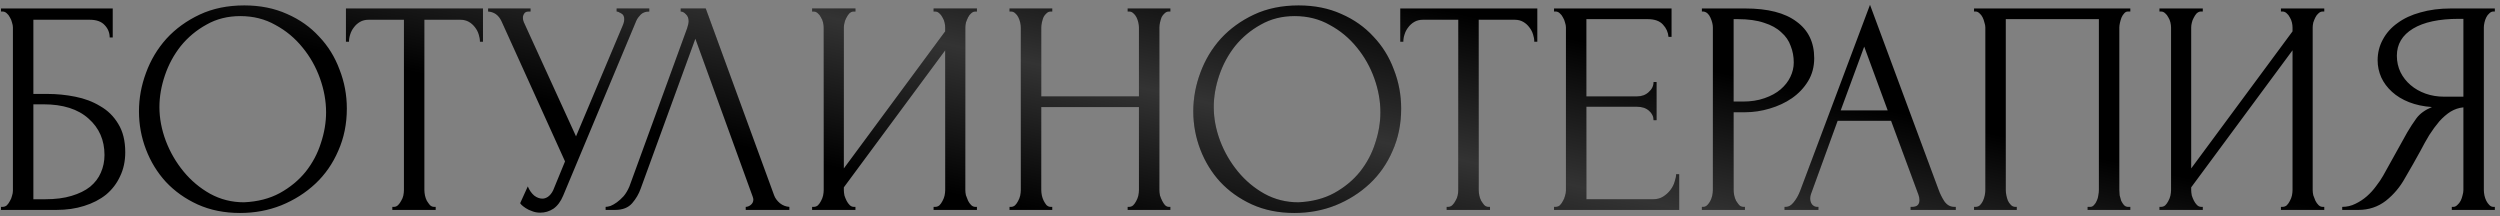
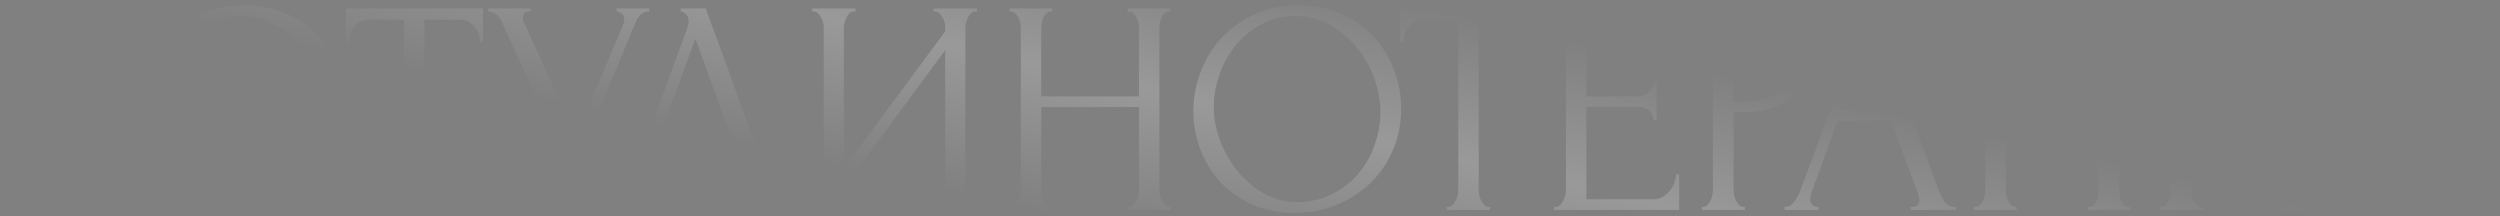
<svg xmlns="http://www.w3.org/2000/svg" width="393" height="34" viewBox="0 0 393 34" fill="none">
  <rect x="0" y="0" width="393" height="34" fill="#808080" stroke="none" />
-   <path d="M0.159 32.52H0.399C0.655 32.52 0.879 32.44 1.071 32.28C1.263 32.088 1.423 31.864 1.551 31.608C1.711 31.353 1.823 31.081 1.887 30.793C1.983 30.505 2.031 30.233 2.031 29.977V4.306C2.031 4.082 1.983 3.826 1.887 3.538C1.823 3.25 1.711 2.978 1.551 2.722C1.423 2.466 1.263 2.258 1.071 2.099C0.879 1.907 0.655 1.811 0.399 1.811H0.159V1.331H17.721V5.889H17.241C17.241 5.153 16.985 4.514 16.474 3.97C15.962 3.394 15.178 3.106 14.123 3.106H5.246V14.766H7.453C8.924 14.766 10.38 14.91 11.819 15.198C13.291 15.486 14.602 15.982 15.754 16.686C16.938 17.357 17.881 18.285 18.585 19.469C19.321 20.652 19.689 22.14 19.689 23.931C19.689 25.339 19.417 26.602 18.873 27.722C18.361 28.841 17.625 29.801 16.666 30.601C15.706 31.369 14.554 31.96 13.211 32.376C11.899 32.792 10.46 33 8.892 33H0.159V32.52ZM7.117 31.321C8.716 31.321 10.092 31.145 11.243 30.793C12.427 30.441 13.403 29.961 14.171 29.353C14.938 28.713 15.498 27.978 15.85 27.146C16.234 26.282 16.426 25.355 16.426 24.363C16.426 22.028 15.594 20.124 13.931 18.653C12.267 17.149 9.9 16.398 6.829 16.398H5.246V31.321H7.117ZM38.4 0.851C40.895 0.851 43.135 1.299 45.118 2.194C47.101 3.058 48.781 4.242 50.156 5.745C51.564 7.217 52.636 8.944 53.371 10.928C54.139 12.879 54.523 14.926 54.523 17.069C54.523 19.469 54.075 21.676 53.179 23.691C52.316 25.706 51.116 27.434 49.581 28.873C48.045 30.313 46.254 31.448 44.206 32.28C42.191 33.08 40.032 33.48 37.729 33.48C35.265 33.48 33.042 33.032 31.059 32.136C29.108 31.241 27.444 30.057 26.069 28.585C24.725 27.114 23.685 25.419 22.95 23.499C22.214 21.58 21.846 19.581 21.846 17.501C21.846 15.454 22.214 13.439 22.95 11.455C23.685 9.44 24.757 7.649 26.165 6.081C27.604 4.514 29.347 3.25 31.395 2.29C33.442 1.331 35.777 0.851 38.4 0.851ZM38.352 31.8C40.496 31.704 42.367 31.225 43.967 30.361C45.598 29.465 46.957 28.346 48.045 27.002C49.133 25.627 49.932 24.123 50.444 22.492C50.988 20.86 51.26 19.245 51.26 17.645C51.26 15.886 50.94 14.11 50.3 12.319C49.66 10.528 48.749 8.912 47.565 7.473C46.382 6.001 44.958 4.818 43.295 3.922C41.663 2.994 39.824 2.53 37.777 2.53C35.793 2.53 34.018 2.978 32.45 3.874C30.883 4.738 29.539 5.857 28.42 7.233C27.332 8.608 26.5 10.144 25.925 11.839C25.349 13.535 25.061 15.198 25.061 16.829C25.061 18.589 25.397 20.364 26.069 22.156C26.74 23.915 27.668 25.515 28.852 26.954C30.035 28.394 31.427 29.561 33.026 30.457C34.658 31.353 36.433 31.8 38.352 31.8ZM68.249 32.52H68.489V33H61.675V32.52H61.915C62.171 32.52 62.395 32.424 62.587 32.232C62.779 32.04 62.939 31.816 63.067 31.561C63.227 31.305 63.339 31.033 63.403 30.745C63.467 30.425 63.498 30.137 63.498 29.881V3.106H57.932C57.42 3.106 56.973 3.218 56.589 3.442C56.205 3.666 55.885 3.954 55.629 4.306C55.373 4.626 55.181 4.994 55.053 5.409C54.925 5.793 54.861 6.177 54.861 6.561H54.382V1.331H75.926V6.561H75.446C75.446 6.177 75.382 5.793 75.254 5.409C75.126 4.994 74.934 4.626 74.679 4.306C74.423 3.954 74.103 3.666 73.719 3.442C73.335 3.218 72.887 3.106 72.375 3.106H66.713V29.881C66.713 30.137 66.745 30.425 66.809 30.745C66.873 31.033 66.969 31.305 67.097 31.561C67.257 31.816 67.417 32.04 67.577 32.232C67.769 32.424 67.993 32.52 68.249 32.52ZM76.731 1.331H83.401V1.811H83.113C82.761 1.811 82.521 1.923 82.393 2.147C82.265 2.338 82.201 2.546 82.201 2.77C82.201 2.93 82.217 3.074 82.249 3.202C82.281 3.33 82.313 3.426 82.345 3.49L90.55 21.436L97.892 4.018C97.924 3.954 97.972 3.826 98.036 3.634C98.1 3.41 98.132 3.202 98.132 3.01C98.132 2.562 97.972 2.258 97.652 2.099C97.332 1.907 97.092 1.811 96.932 1.811V1.331H102.066V1.811C101.491 1.811 101.043 1.971 100.723 2.29C100.435 2.578 100.211 2.882 100.051 3.202L88.535 30.745C88.151 31.672 87.639 32.36 87 32.808C86.36 33.224 85.672 33.432 84.936 33.432C84.456 33.432 84.025 33.352 83.641 33.192C83.257 33.064 82.921 32.904 82.633 32.712C82.345 32.52 82.121 32.344 81.961 32.184C81.833 32.024 81.769 31.944 81.769 31.944L82.969 29.305C83.225 29.913 83.561 30.393 83.977 30.745C84.392 31.065 84.824 31.225 85.272 31.225C85.56 31.225 85.848 31.129 86.136 30.937C86.456 30.713 86.728 30.377 86.952 29.929L88.823 25.371L78.842 3.346C78.394 2.386 77.691 1.875 76.731 1.811V1.331ZM100.721 29.641C100.433 30.473 99.985 31.241 99.377 31.944C98.769 32.648 97.874 33 96.69 33H95.203V32.52C95.394 32.52 95.65 32.472 95.97 32.376C96.29 32.248 96.626 32.056 96.978 31.8C97.33 31.544 97.682 31.225 98.034 30.841C98.385 30.425 98.689 29.913 98.945 29.305L108.014 4.45C108.174 3.97 108.254 3.602 108.254 3.346C108.254 2.866 108.11 2.498 107.822 2.242C107.566 1.955 107.294 1.811 107.006 1.811V1.331H110.941L121.689 30.697C121.849 31.145 122.153 31.561 122.601 31.944C123.049 32.296 123.545 32.488 124.089 32.52V33H117.227V32.52C117.483 32.52 117.739 32.424 117.995 32.232C118.283 32.008 118.427 31.72 118.427 31.369C118.427 31.273 118.395 31.129 118.331 30.937L109.31 6.081L100.721 29.641ZM146.76 32.52H147C147.256 32.52 147.48 32.44 147.672 32.28C147.864 32.088 148.024 31.864 148.152 31.608C148.312 31.321 148.424 31.033 148.488 30.745C148.552 30.425 148.584 30.137 148.584 29.881V7.905L132.653 29.449V29.881C132.653 30.137 132.685 30.425 132.749 30.745C132.845 31.033 132.957 31.305 133.085 31.561C133.213 31.816 133.373 32.04 133.565 32.232C133.757 32.424 133.981 32.52 134.236 32.52H134.476V33H127.663V32.52H127.903C128.159 32.52 128.382 32.44 128.574 32.28C128.766 32.088 128.926 31.864 129.054 31.608C129.214 31.321 129.326 31.033 129.39 30.745C129.454 30.425 129.486 30.137 129.486 29.881V4.306C129.486 4.082 129.454 3.826 129.39 3.538C129.326 3.25 129.214 2.978 129.054 2.722C128.926 2.466 128.766 2.258 128.574 2.099C128.382 1.907 128.159 1.811 127.903 1.811H127.663V1.331H134.476V1.811H134.093C133.869 1.843 133.661 1.955 133.469 2.147C133.309 2.338 133.165 2.562 133.037 2.818C132.909 3.042 132.813 3.298 132.749 3.586C132.685 3.842 132.653 4.082 132.653 4.306V26.474L148.584 4.93V4.306C148.584 4.082 148.552 3.826 148.488 3.538C148.424 3.25 148.312 2.978 148.152 2.722C148.024 2.466 147.864 2.258 147.672 2.099C147.48 1.907 147.256 1.811 147 1.811H146.76V1.331H153.574V1.811H153.334C153.078 1.811 152.854 1.907 152.662 2.099C152.47 2.258 152.31 2.466 152.182 2.722C152.054 2.978 151.942 3.25 151.846 3.538C151.782 3.826 151.751 4.082 151.751 4.306V29.881C151.751 30.137 151.782 30.409 151.846 30.697C151.942 30.985 152.054 31.273 152.182 31.561C152.31 31.816 152.47 32.04 152.662 32.232C152.854 32.424 153.078 32.52 153.334 32.52H153.574V33H146.76V32.52ZM177.267 32.52H177.506C177.73 32.52 177.938 32.44 178.13 32.28C178.322 32.088 178.482 31.864 178.61 31.608C178.77 31.321 178.882 31.033 178.946 30.745C179.01 30.425 179.042 30.137 179.042 29.881V16.829H163.687V29.881C163.687 30.137 163.719 30.425 163.783 30.745C163.847 31.033 163.943 31.305 164.071 31.561C164.199 31.816 164.343 32.04 164.503 32.232C164.695 32.424 164.919 32.52 165.175 32.52H165.415V33H158.697V32.52H158.937C159.161 32.52 159.369 32.44 159.561 32.28C159.753 32.088 159.912 31.864 160.04 31.608C160.2 31.321 160.312 31.033 160.376 30.745C160.44 30.425 160.472 30.137 160.472 29.881V4.306C160.472 4.082 160.44 3.826 160.376 3.538C160.312 3.25 160.216 2.978 160.088 2.722C159.96 2.466 159.801 2.258 159.609 2.099C159.417 1.907 159.193 1.811 158.937 1.811H158.697V1.331H165.415V1.811H165.175C164.919 1.811 164.695 1.907 164.503 2.099C164.311 2.258 164.151 2.466 164.023 2.722C163.927 2.978 163.847 3.25 163.783 3.538C163.719 3.826 163.687 4.082 163.687 4.306V15.15H179.042V4.306C179.042 4.082 179.01 3.826 178.946 3.538C178.882 3.25 178.786 2.978 178.658 2.722C178.53 2.466 178.37 2.258 178.178 2.099C177.986 1.907 177.762 1.811 177.506 1.811H177.267V1.331H183.984V1.811H183.744C183.488 1.811 183.265 1.907 183.073 2.099C182.881 2.258 182.721 2.466 182.593 2.722C182.497 2.978 182.417 3.25 182.353 3.538C182.289 3.826 182.257 4.082 182.257 4.306V29.881C182.257 30.137 182.289 30.425 182.353 30.745C182.449 31.033 182.561 31.305 182.689 31.561C182.817 31.816 182.961 32.04 183.121 32.232C183.313 32.424 183.52 32.52 183.744 32.52H183.984V33H177.267V32.52ZM204.141 0.851C206.636 0.851 208.875 1.299 210.858 2.194C212.842 3.058 214.521 4.242 215.897 5.745C217.304 7.217 218.376 8.944 219.112 10.928C219.879 12.879 220.263 14.926 220.263 17.069C220.263 19.469 219.815 21.676 218.92 23.691C218.056 25.706 216.856 27.434 215.321 28.873C213.785 30.313 211.994 31.448 209.947 32.28C207.931 33.08 205.772 33.48 203.469 33.48C201.006 33.48 198.783 33.032 196.799 32.136C194.848 31.241 193.185 30.057 191.809 28.585C190.465 27.114 189.426 25.419 188.69 23.499C187.954 21.58 187.586 19.581 187.586 17.501C187.586 15.454 187.954 13.439 188.69 11.455C189.426 9.44 190.497 7.649 191.905 6.081C193.344 4.514 195.088 3.25 197.135 2.29C199.182 1.331 201.518 0.851 204.141 0.851ZM204.093 31.8C206.236 31.704 208.107 31.225 209.707 30.361C211.338 29.465 212.698 28.346 213.785 27.002C214.873 25.627 215.673 24.123 216.185 22.492C216.728 20.86 217 19.245 217 17.645C217 15.886 216.681 14.11 216.041 12.319C215.401 10.528 214.489 8.912 213.306 7.473C212.122 6.001 210.699 4.818 209.035 3.922C207.404 2.994 205.564 2.53 203.517 2.53C201.534 2.53 199.758 2.978 198.191 3.874C196.623 4.738 195.28 5.857 194.16 7.233C193.073 8.608 192.241 10.144 191.665 11.839C191.089 13.535 190.801 15.198 190.801 16.829C190.801 18.589 191.137 20.364 191.809 22.156C192.481 23.915 193.408 25.515 194.592 26.954C195.776 28.394 197.167 29.561 198.767 30.457C200.398 31.353 202.173 31.8 204.093 31.8ZM233.989 32.52H234.229V33H227.415V32.52H227.655C227.911 32.52 228.135 32.424 228.327 32.232C228.519 32.04 228.679 31.816 228.807 31.561C228.967 31.305 229.079 31.033 229.143 30.745C229.207 30.425 229.239 30.137 229.239 29.881V3.106H223.673C223.161 3.106 222.713 3.218 222.329 3.442C221.945 3.666 221.625 3.954 221.37 4.306C221.114 4.626 220.922 4.994 220.794 5.409C220.666 5.793 220.602 6.177 220.602 6.561H220.122V1.331H241.667V6.561H241.187C241.187 6.177 241.123 5.793 240.995 5.409C240.867 4.994 240.675 4.626 240.419 4.306C240.163 3.954 239.843 3.666 239.459 3.442C239.076 3.218 238.628 3.106 238.116 3.106H232.454V29.881C232.454 30.137 232.486 30.425 232.55 30.745C232.614 31.033 232.71 31.305 232.838 31.561C232.998 31.816 233.158 32.04 233.317 32.232C233.509 32.424 233.733 32.52 233.989 32.52ZM244.295 32.52H244.535C244.791 32.52 245.015 32.44 245.207 32.28C245.398 32.088 245.558 31.864 245.686 31.608C245.846 31.353 245.958 31.081 246.022 30.793C246.118 30.505 246.166 30.233 246.166 29.977V4.306C246.166 4.082 246.118 3.826 246.022 3.538C245.958 3.25 245.846 2.978 245.686 2.722C245.558 2.466 245.398 2.258 245.207 2.099C245.015 1.907 244.791 1.811 244.535 1.811H244.295V1.331H262.769V5.793H262.289C262.225 5.058 261.937 4.418 261.425 3.874C260.913 3.298 260.113 3.01 259.026 3.01H249.381V15.15H257.346C258.082 15.15 258.69 14.926 259.17 14.478C259.682 14.03 259.938 13.503 259.938 12.895H260.417V18.893H259.938C259.938 18.317 259.698 17.821 259.218 17.405C258.738 16.989 258.114 16.782 257.346 16.782H249.381V31.321H259.89C260.497 31.321 261.025 31.177 261.473 30.889C261.921 30.601 262.289 30.265 262.577 29.881C262.897 29.465 263.12 29.033 263.248 28.585C263.408 28.106 263.488 27.706 263.488 27.386H263.968V33H244.295V32.52ZM267.536 1.331H274.349C277.9 1.331 280.587 2.019 282.411 3.394C284.266 4.738 285.194 6.657 285.194 9.152C285.194 10.496 284.874 11.695 284.234 12.751C283.594 13.806 282.747 14.702 281.691 15.438C280.667 16.142 279.5 16.686 278.188 17.069C276.909 17.453 275.629 17.645 274.349 17.645H272.526V29.881C272.526 30.137 272.558 30.425 272.622 30.745C272.686 31.033 272.782 31.305 272.91 31.561C273.07 31.816 273.23 32.04 273.39 32.232C273.582 32.424 273.806 32.52 274.062 32.52H274.302V33H267.536V32.52H267.776C268 32.52 268.208 32.424 268.4 32.232C268.591 32.04 268.751 31.816 268.879 31.561C269.007 31.305 269.103 31.033 269.167 30.745C269.231 30.425 269.263 30.137 269.263 29.881V4.306C269.263 3.858 269.135 3.346 268.879 2.77C268.623 2.194 268.256 1.875 267.776 1.811H267.536V1.331ZM272.526 3.01V15.966H273.966C275.245 15.966 276.381 15.79 277.372 15.438C278.396 15.086 279.244 14.622 279.916 14.046C280.587 13.471 281.099 12.815 281.451 12.079C281.803 11.343 281.979 10.592 281.979 9.824C281.979 8.896 281.819 8.033 281.499 7.233C281.211 6.401 280.715 5.681 280.012 5.074C279.34 4.434 278.444 3.938 277.324 3.586C276.205 3.202 274.829 3.01 273.198 3.01H272.526ZM300.346 32.52H300.586C301.354 32.52 301.738 32.168 301.738 31.465C301.738 31.209 301.69 30.937 301.594 30.649L297.275 18.989H288.878L284.703 30.457C284.607 30.713 284.56 30.953 284.56 31.177C284.56 31.593 284.671 31.928 284.895 32.184C285.119 32.408 285.359 32.52 285.615 32.52H285.855V33H280.529V32.52H280.769C281.185 32.52 281.585 32.28 281.968 31.8C282.384 31.289 282.72 30.697 282.976 30.025L293.964 0.755L304.713 29.737C304.937 30.377 305.24 31.001 305.624 31.608C306.04 32.216 306.568 32.52 307.208 32.52H307.448V33H300.346V32.52ZM289.358 17.357H296.747L293.053 7.329L289.358 17.357ZM310.319 32.52H310.559C310.815 32.52 311.039 32.44 311.231 32.28C311.423 32.088 311.583 31.864 311.711 31.608C311.839 31.321 311.935 31.033 311.999 30.745C312.063 30.425 312.095 30.137 312.095 29.881V4.306C312.095 4.082 312.047 3.826 311.951 3.538C311.887 3.25 311.791 2.978 311.663 2.722C311.535 2.466 311.375 2.258 311.183 2.099C310.991 1.907 310.783 1.811 310.559 1.811H310.319V1.331H334.887V1.811H334.503C334.279 1.811 334.087 1.907 333.927 2.099C333.767 2.258 333.623 2.482 333.495 2.77C333.399 3.026 333.319 3.298 333.255 3.586C333.191 3.874 333.159 4.114 333.159 4.306V29.881C333.159 30.137 333.175 30.409 333.207 30.697C333.271 30.985 333.351 31.273 333.447 31.561C333.575 31.816 333.719 32.04 333.879 32.232C334.071 32.424 334.279 32.52 334.503 32.52H334.887V33H328.169V32.52H328.601C328.825 32.52 329.017 32.424 329.177 32.232C329.369 32.04 329.513 31.816 329.609 31.561C329.737 31.305 329.817 31.033 329.849 30.745C329.913 30.425 329.945 30.137 329.945 29.881V3.01H315.31V29.881C315.31 30.137 315.342 30.425 315.406 30.745C315.469 31.033 315.549 31.305 315.645 31.561C315.773 31.816 315.933 32.04 316.125 32.232C316.317 32.424 316.541 32.52 316.797 32.52H317.037V33H310.319V32.52ZM358.563 32.52H358.803C359.059 32.52 359.283 32.44 359.475 32.28C359.667 32.088 359.827 31.864 359.955 31.608C360.115 31.321 360.226 31.033 360.29 30.745C360.354 30.425 360.386 30.137 360.386 29.881V7.905L344.456 29.449V29.881C344.456 30.137 344.488 30.425 344.552 30.745C344.648 31.033 344.76 31.305 344.888 31.561C345.016 31.816 345.176 32.04 345.368 32.232C345.559 32.424 345.783 32.52 346.039 32.52H346.279V33H339.466V32.52H339.705C339.961 32.52 340.185 32.44 340.377 32.28C340.569 32.088 340.729 31.864 340.857 31.608C341.017 31.321 341.129 31.033 341.193 30.745C341.257 30.425 341.289 30.137 341.289 29.881V4.306C341.289 4.082 341.257 3.826 341.193 3.538C341.129 3.25 341.017 2.978 340.857 2.722C340.729 2.466 340.569 2.258 340.377 2.099C340.185 1.907 339.961 1.811 339.705 1.811H339.466V1.331H346.279V1.811H345.895C345.671 1.843 345.464 1.955 345.272 2.147C345.112 2.338 344.968 2.562 344.84 2.818C344.712 3.042 344.616 3.298 344.552 3.586C344.488 3.842 344.456 4.082 344.456 4.306V26.474L360.386 4.93V4.306C360.386 4.082 360.354 3.826 360.29 3.538C360.226 3.25 360.115 2.978 359.955 2.722C359.827 2.466 359.667 2.258 359.475 2.099C359.283 1.907 359.059 1.811 358.803 1.811H358.563V1.331H365.377V1.811H365.137C364.881 1.811 364.657 1.907 364.465 2.099C364.273 2.258 364.113 2.466 363.985 2.722C363.857 2.978 363.745 3.25 363.649 3.538C363.585 3.826 363.553 4.082 363.553 4.306V29.881C363.553 30.137 363.585 30.409 363.649 30.697C363.745 30.985 363.857 31.273 363.985 31.561C364.113 31.816 364.273 32.04 364.465 32.232C364.657 32.424 364.881 32.52 365.137 32.52H365.377V33H358.563V32.52ZM385.423 32.52H385.663C385.887 32.52 386.094 32.424 386.286 32.232C386.51 32.04 386.686 31.816 386.814 31.561C386.942 31.305 387.038 31.033 387.102 30.745C387.198 30.425 387.246 30.137 387.246 29.881V16.878C386.542 16.942 385.871 17.165 385.231 17.549C384.623 17.933 384.031 18.445 383.455 19.085C382.912 19.724 382.384 20.444 381.872 21.244C381.392 22.044 380.928 22.875 380.48 23.739C380.128 24.379 379.745 25.067 379.329 25.802C378.913 26.506 378.497 27.226 378.081 27.962C377.313 29.369 376.306 30.569 375.058 31.561C373.811 32.52 372.371 33 370.74 33H368.197V32.52C368.932 32.52 369.62 32.36 370.26 32.04C370.932 31.72 371.539 31.321 372.083 30.841C372.627 30.361 373.107 29.833 373.523 29.257C373.971 28.681 374.338 28.138 374.626 27.626L378.417 20.812C378.865 20.044 379.345 19.309 379.857 18.605C380.4 17.869 381.216 17.277 382.304 16.829C380.96 16.733 379.761 16.478 378.705 16.062C377.649 15.646 376.754 15.102 376.018 14.43C375.282 13.759 374.722 13.007 374.338 12.175C373.955 11.311 373.763 10.416 373.763 9.488C373.763 8.304 374.035 7.217 374.578 6.225C375.122 5.201 375.89 4.338 376.882 3.634C377.873 2.898 379.073 2.338 380.48 1.955C381.92 1.539 383.519 1.331 385.279 1.331H392.188V1.811H391.948C391.725 1.811 391.517 1.907 391.325 2.099C391.133 2.258 390.973 2.466 390.845 2.722C390.717 2.978 390.621 3.25 390.557 3.538C390.493 3.826 390.461 4.082 390.461 4.306V29.881C390.461 30.137 390.493 30.425 390.557 30.745C390.621 31.033 390.717 31.305 390.845 31.561C390.973 31.816 391.133 32.04 391.325 32.232C391.517 32.424 391.725 32.52 391.948 32.52H392.188V33H385.423V32.52ZM376.786 8.768C376.786 9.696 376.978 10.56 377.361 11.359C377.745 12.127 378.273 12.799 378.945 13.375C379.617 13.95 380.4 14.398 381.296 14.718C382.192 15.038 383.167 15.198 384.223 15.198H387.246V2.962H386.526C383.423 2.962 381.024 3.474 379.329 4.498C377.633 5.521 376.786 6.945 376.786 8.768Z" fill="black" />
  <path d="M0.159 32.52H0.399C0.655 32.52 0.879 32.44 1.071 32.28C1.263 32.088 1.423 31.864 1.551 31.608C1.711 31.353 1.823 31.081 1.887 30.793C1.983 30.505 2.031 30.233 2.031 29.977V4.306C2.031 4.082 1.983 3.826 1.887 3.538C1.823 3.25 1.711 2.978 1.551 2.722C1.423 2.466 1.263 2.258 1.071 2.099C0.879 1.907 0.655 1.811 0.399 1.811H0.159V1.331H17.721V5.889H17.241C17.241 5.153 16.985 4.514 16.474 3.97C15.962 3.394 15.178 3.106 14.123 3.106H5.246V14.766H7.453C8.924 14.766 10.38 14.91 11.819 15.198C13.291 15.486 14.602 15.982 15.754 16.686C16.938 17.357 17.881 18.285 18.585 19.469C19.321 20.652 19.689 22.14 19.689 23.931C19.689 25.339 19.417 26.602 18.873 27.722C18.361 28.841 17.625 29.801 16.666 30.601C15.706 31.369 14.554 31.96 13.211 32.376C11.899 32.792 10.46 33 8.892 33H0.159V32.52ZM7.117 31.321C8.716 31.321 10.092 31.145 11.243 30.793C12.427 30.441 13.403 29.961 14.171 29.353C14.938 28.713 15.498 27.978 15.85 27.146C16.234 26.282 16.426 25.355 16.426 24.363C16.426 22.028 15.594 20.124 13.931 18.653C12.267 17.149 9.9 16.398 6.829 16.398H5.246V31.321H7.117ZM38.4 0.851C40.895 0.851 43.135 1.299 45.118 2.194C47.101 3.058 48.781 4.242 50.156 5.745C51.564 7.217 52.636 8.944 53.371 10.928C54.139 12.879 54.523 14.926 54.523 17.069C54.523 19.469 54.075 21.676 53.179 23.691C52.316 25.706 51.116 27.434 49.581 28.873C48.045 30.313 46.254 31.448 44.206 32.28C42.191 33.08 40.032 33.48 37.729 33.48C35.265 33.48 33.042 33.032 31.059 32.136C29.108 31.241 27.444 30.057 26.069 28.585C24.725 27.114 23.685 25.419 22.95 23.499C22.214 21.58 21.846 19.581 21.846 17.501C21.846 15.454 22.214 13.439 22.95 11.455C23.685 9.44 24.757 7.649 26.165 6.081C27.604 4.514 29.347 3.25 31.395 2.29C33.442 1.331 35.777 0.851 38.4 0.851ZM38.352 31.8C40.496 31.704 42.367 31.225 43.967 30.361C45.598 29.465 46.957 28.346 48.045 27.002C49.133 25.627 49.932 24.123 50.444 22.492C50.988 20.86 51.26 19.245 51.26 17.645C51.26 15.886 50.94 14.11 50.3 12.319C49.66 10.528 48.749 8.912 47.565 7.473C46.382 6.001 44.958 4.818 43.295 3.922C41.663 2.994 39.824 2.53 37.777 2.53C35.793 2.53 34.018 2.978 32.45 3.874C30.883 4.738 29.539 5.857 28.42 7.233C27.332 8.608 26.5 10.144 25.925 11.839C25.349 13.535 25.061 15.198 25.061 16.829C25.061 18.589 25.397 20.364 26.069 22.156C26.74 23.915 27.668 25.515 28.852 26.954C30.035 28.394 31.427 29.561 33.026 30.457C34.658 31.353 36.433 31.8 38.352 31.8ZM68.249 32.52H68.489V33H61.675V32.52H61.915C62.171 32.52 62.395 32.424 62.587 32.232C62.779 32.04 62.939 31.816 63.067 31.561C63.227 31.305 63.339 31.033 63.403 30.745C63.467 30.425 63.498 30.137 63.498 29.881V3.106H57.932C57.42 3.106 56.973 3.218 56.589 3.442C56.205 3.666 55.885 3.954 55.629 4.306C55.373 4.626 55.181 4.994 55.053 5.409C54.925 5.793 54.861 6.177 54.861 6.561H54.382V1.331H75.926V6.561H75.446C75.446 6.177 75.382 5.793 75.254 5.409C75.126 4.994 74.934 4.626 74.679 4.306C74.423 3.954 74.103 3.666 73.719 3.442C73.335 3.218 72.887 3.106 72.375 3.106H66.713V29.881C66.713 30.137 66.745 30.425 66.809 30.745C66.873 31.033 66.969 31.305 67.097 31.561C67.257 31.816 67.417 32.04 67.577 32.232C67.769 32.424 67.993 32.52 68.249 32.52ZM76.731 1.331H83.401V1.811H83.113C82.761 1.811 82.521 1.923 82.393 2.147C82.265 2.338 82.201 2.546 82.201 2.77C82.201 2.93 82.217 3.074 82.249 3.202C82.281 3.33 82.313 3.426 82.345 3.49L90.55 21.436L97.892 4.018C97.924 3.954 97.972 3.826 98.036 3.634C98.1 3.41 98.132 3.202 98.132 3.01C98.132 2.562 97.972 2.258 97.652 2.099C97.332 1.907 97.092 1.811 96.932 1.811V1.331H102.066V1.811C101.491 1.811 101.043 1.971 100.723 2.29C100.435 2.578 100.211 2.882 100.051 3.202L88.535 30.745C88.151 31.672 87.639 32.36 87 32.808C86.36 33.224 85.672 33.432 84.936 33.432C84.456 33.432 84.025 33.352 83.641 33.192C83.257 33.064 82.921 32.904 82.633 32.712C82.345 32.52 82.121 32.344 81.961 32.184C81.833 32.024 81.769 31.944 81.769 31.944L82.969 29.305C83.225 29.913 83.561 30.393 83.977 30.745C84.392 31.065 84.824 31.225 85.272 31.225C85.56 31.225 85.848 31.129 86.136 30.937C86.456 30.713 86.728 30.377 86.952 29.929L88.823 25.371L78.842 3.346C78.394 2.386 77.691 1.875 76.731 1.811V1.331ZM100.721 29.641C100.433 30.473 99.985 31.241 99.377 31.944C98.769 32.648 97.874 33 96.69 33H95.203V32.52C95.394 32.52 95.65 32.472 95.97 32.376C96.29 32.248 96.626 32.056 96.978 31.8C97.33 31.544 97.682 31.225 98.034 30.841C98.385 30.425 98.689 29.913 98.945 29.305L108.014 4.45C108.174 3.97 108.254 3.602 108.254 3.346C108.254 2.866 108.11 2.498 107.822 2.242C107.566 1.955 107.294 1.811 107.006 1.811V1.331H110.941L121.689 30.697C121.849 31.145 122.153 31.561 122.601 31.944C123.049 32.296 123.545 32.488 124.089 32.52V33H117.227V32.52C117.483 32.52 117.739 32.424 117.995 32.232C118.283 32.008 118.427 31.72 118.427 31.369C118.427 31.273 118.395 31.129 118.331 30.937L109.31 6.081L100.721 29.641ZM146.76 32.52H147C147.256 32.52 147.48 32.44 147.672 32.28C147.864 32.088 148.024 31.864 148.152 31.608C148.312 31.321 148.424 31.033 148.488 30.745C148.552 30.425 148.584 30.137 148.584 29.881V7.905L132.653 29.449V29.881C132.653 30.137 132.685 30.425 132.749 30.745C132.845 31.033 132.957 31.305 133.085 31.561C133.213 31.816 133.373 32.04 133.565 32.232C133.757 32.424 133.981 32.52 134.236 32.52H134.476V33H127.663V32.52H127.903C128.159 32.52 128.382 32.44 128.574 32.28C128.766 32.088 128.926 31.864 129.054 31.608C129.214 31.321 129.326 31.033 129.39 30.745C129.454 30.425 129.486 30.137 129.486 29.881V4.306C129.486 4.082 129.454 3.826 129.39 3.538C129.326 3.25 129.214 2.978 129.054 2.722C128.926 2.466 128.766 2.258 128.574 2.099C128.382 1.907 128.159 1.811 127.903 1.811H127.663V1.331H134.476V1.811H134.093C133.869 1.843 133.661 1.955 133.469 2.147C133.309 2.338 133.165 2.562 133.037 2.818C132.909 3.042 132.813 3.298 132.749 3.586C132.685 3.842 132.653 4.082 132.653 4.306V26.474L148.584 4.93V4.306C148.584 4.082 148.552 3.826 148.488 3.538C148.424 3.25 148.312 2.978 148.152 2.722C148.024 2.466 147.864 2.258 147.672 2.099C147.48 1.907 147.256 1.811 147 1.811H146.76V1.331H153.574V1.811H153.334C153.078 1.811 152.854 1.907 152.662 2.099C152.47 2.258 152.31 2.466 152.182 2.722C152.054 2.978 151.942 3.25 151.846 3.538C151.782 3.826 151.751 4.082 151.751 4.306V29.881C151.751 30.137 151.782 30.409 151.846 30.697C151.942 30.985 152.054 31.273 152.182 31.561C152.31 31.816 152.47 32.04 152.662 32.232C152.854 32.424 153.078 32.52 153.334 32.52H153.574V33H146.76V32.52ZM177.267 32.52H177.506C177.73 32.52 177.938 32.44 178.13 32.28C178.322 32.088 178.482 31.864 178.61 31.608C178.77 31.321 178.882 31.033 178.946 30.745C179.01 30.425 179.042 30.137 179.042 29.881V16.829H163.687V29.881C163.687 30.137 163.719 30.425 163.783 30.745C163.847 31.033 163.943 31.305 164.071 31.561C164.199 31.816 164.343 32.04 164.503 32.232C164.695 32.424 164.919 32.52 165.175 32.52H165.415V33H158.697V32.52H158.937C159.161 32.52 159.369 32.44 159.561 32.28C159.753 32.088 159.912 31.864 160.04 31.608C160.2 31.321 160.312 31.033 160.376 30.745C160.44 30.425 160.472 30.137 160.472 29.881V4.306C160.472 4.082 160.44 3.826 160.376 3.538C160.312 3.25 160.216 2.978 160.088 2.722C159.96 2.466 159.801 2.258 159.609 2.099C159.417 1.907 159.193 1.811 158.937 1.811H158.697V1.331H165.415V1.811H165.175C164.919 1.811 164.695 1.907 164.503 2.099C164.311 2.258 164.151 2.466 164.023 2.722C163.927 2.978 163.847 3.25 163.783 3.538C163.719 3.826 163.687 4.082 163.687 4.306V15.15H179.042V4.306C179.042 4.082 179.01 3.826 178.946 3.538C178.882 3.25 178.786 2.978 178.658 2.722C178.53 2.466 178.37 2.258 178.178 2.099C177.986 1.907 177.762 1.811 177.506 1.811H177.267V1.331H183.984V1.811H183.744C183.488 1.811 183.265 1.907 183.073 2.099C182.881 2.258 182.721 2.466 182.593 2.722C182.497 2.978 182.417 3.25 182.353 3.538C182.289 3.826 182.257 4.082 182.257 4.306V29.881C182.257 30.137 182.289 30.425 182.353 30.745C182.449 31.033 182.561 31.305 182.689 31.561C182.817 31.816 182.961 32.04 183.121 32.232C183.313 32.424 183.52 32.52 183.744 32.52H183.984V33H177.267V32.52ZM204.141 0.851C206.636 0.851 208.875 1.299 210.858 2.194C212.842 3.058 214.521 4.242 215.897 5.745C217.304 7.217 218.376 8.944 219.112 10.928C219.879 12.879 220.263 14.926 220.263 17.069C220.263 19.469 219.815 21.676 218.92 23.691C218.056 25.706 216.856 27.434 215.321 28.873C213.785 30.313 211.994 31.448 209.947 32.28C207.931 33.08 205.772 33.48 203.469 33.48C201.006 33.48 198.783 33.032 196.799 32.136C194.848 31.241 193.185 30.057 191.809 28.585C190.465 27.114 189.426 25.419 188.69 23.499C187.954 21.58 187.586 19.581 187.586 17.501C187.586 15.454 187.954 13.439 188.69 11.455C189.426 9.44 190.497 7.649 191.905 6.081C193.344 4.514 195.088 3.25 197.135 2.29C199.182 1.331 201.518 0.851 204.141 0.851ZM204.093 31.8C206.236 31.704 208.107 31.225 209.707 30.361C211.338 29.465 212.698 28.346 213.785 27.002C214.873 25.627 215.673 24.123 216.185 22.492C216.728 20.86 217 19.245 217 17.645C217 15.886 216.681 14.11 216.041 12.319C215.401 10.528 214.489 8.912 213.306 7.473C212.122 6.001 210.699 4.818 209.035 3.922C207.404 2.994 205.564 2.53 203.517 2.53C201.534 2.53 199.758 2.978 198.191 3.874C196.623 4.738 195.28 5.857 194.16 7.233C193.073 8.608 192.241 10.144 191.665 11.839C191.089 13.535 190.801 15.198 190.801 16.829C190.801 18.589 191.137 20.364 191.809 22.156C192.481 23.915 193.408 25.515 194.592 26.954C195.776 28.394 197.167 29.561 198.767 30.457C200.398 31.353 202.173 31.8 204.093 31.8ZM233.989 32.52H234.229V33H227.415V32.52H227.655C227.911 32.52 228.135 32.424 228.327 32.232C228.519 32.04 228.679 31.816 228.807 31.561C228.967 31.305 229.079 31.033 229.143 30.745C229.207 30.425 229.239 30.137 229.239 29.881V3.106H223.673C223.161 3.106 222.713 3.218 222.329 3.442C221.945 3.666 221.625 3.954 221.37 4.306C221.114 4.626 220.922 4.994 220.794 5.409C220.666 5.793 220.602 6.177 220.602 6.561H220.122V1.331H241.667V6.561H241.187C241.187 6.177 241.123 5.793 240.995 5.409C240.867 4.994 240.675 4.626 240.419 4.306C240.163 3.954 239.843 3.666 239.459 3.442C239.076 3.218 238.628 3.106 238.116 3.106H232.454V29.881C232.454 30.137 232.486 30.425 232.55 30.745C232.614 31.033 232.71 31.305 232.838 31.561C232.998 31.816 233.158 32.04 233.317 32.232C233.509 32.424 233.733 32.52 233.989 32.52ZM244.295 32.52H244.535C244.791 32.52 245.015 32.44 245.207 32.28C245.398 32.088 245.558 31.864 245.686 31.608C245.846 31.353 245.958 31.081 246.022 30.793C246.118 30.505 246.166 30.233 246.166 29.977V4.306C246.166 4.082 246.118 3.826 246.022 3.538C245.958 3.25 245.846 2.978 245.686 2.722C245.558 2.466 245.398 2.258 245.207 2.099C245.015 1.907 244.791 1.811 244.535 1.811H244.295V1.331H262.769V5.793H262.289C262.225 5.058 261.937 4.418 261.425 3.874C260.913 3.298 260.113 3.01 259.026 3.01H249.381V15.15H257.346C258.082 15.15 258.69 14.926 259.17 14.478C259.682 14.03 259.938 13.503 259.938 12.895H260.417V18.893H259.938C259.938 18.317 259.698 17.821 259.218 17.405C258.738 16.989 258.114 16.782 257.346 16.782H249.381V31.321H259.89C260.497 31.321 261.025 31.177 261.473 30.889C261.921 30.601 262.289 30.265 262.577 29.881C262.897 29.465 263.12 29.033 263.248 28.585C263.408 28.106 263.488 27.706 263.488 27.386H263.968V33H244.295V32.52ZM267.536 1.331H274.349C277.9 1.331 280.587 2.019 282.411 3.394C284.266 4.738 285.194 6.657 285.194 9.152C285.194 10.496 284.874 11.695 284.234 12.751C283.594 13.806 282.747 14.702 281.691 15.438C280.667 16.142 279.5 16.686 278.188 17.069C276.909 17.453 275.629 17.645 274.349 17.645H272.526V29.881C272.526 30.137 272.558 30.425 272.622 30.745C272.686 31.033 272.782 31.305 272.91 31.561C273.07 31.816 273.23 32.04 273.39 32.232C273.582 32.424 273.806 32.52 274.062 32.52H274.302V33H267.536V32.52H267.776C268 32.52 268.208 32.424 268.4 32.232C268.591 32.04 268.751 31.816 268.879 31.561C269.007 31.305 269.103 31.033 269.167 30.745C269.231 30.425 269.263 30.137 269.263 29.881V4.306C269.263 3.858 269.135 3.346 268.879 2.77C268.623 2.194 268.256 1.875 267.776 1.811H267.536V1.331ZM272.526 3.01V15.966H273.966C275.245 15.966 276.381 15.79 277.372 15.438C278.396 15.086 279.244 14.622 279.916 14.046C280.587 13.471 281.099 12.815 281.451 12.079C281.803 11.343 281.979 10.592 281.979 9.824C281.979 8.896 281.819 8.033 281.499 7.233C281.211 6.401 280.715 5.681 280.012 5.074C279.34 4.434 278.444 3.938 277.324 3.586C276.205 3.202 274.829 3.01 273.198 3.01H272.526ZM300.346 32.52H300.586C301.354 32.52 301.738 32.168 301.738 31.465C301.738 31.209 301.69 30.937 301.594 30.649L297.275 18.989H288.878L284.703 30.457C284.607 30.713 284.56 30.953 284.56 31.177C284.56 31.593 284.671 31.928 284.895 32.184C285.119 32.408 285.359 32.52 285.615 32.52H285.855V33H280.529V32.52H280.769C281.185 32.52 281.585 32.28 281.968 31.8C282.384 31.289 282.72 30.697 282.976 30.025L293.964 0.755L304.713 29.737C304.937 30.377 305.24 31.001 305.624 31.608C306.04 32.216 306.568 32.52 307.208 32.52H307.448V33H300.346V32.52ZM289.358 17.357H296.747L293.053 7.329L289.358 17.357ZM310.319 32.52H310.559C310.815 32.52 311.039 32.44 311.231 32.28C311.423 32.088 311.583 31.864 311.711 31.608C311.839 31.321 311.935 31.033 311.999 30.745C312.063 30.425 312.095 30.137 312.095 29.881V4.306C312.095 4.082 312.047 3.826 311.951 3.538C311.887 3.25 311.791 2.978 311.663 2.722C311.535 2.466 311.375 2.258 311.183 2.099C310.991 1.907 310.783 1.811 310.559 1.811H310.319V1.331H334.887V1.811H334.503C334.279 1.811 334.087 1.907 333.927 2.099C333.767 2.258 333.623 2.482 333.495 2.77C333.399 3.026 333.319 3.298 333.255 3.586C333.191 3.874 333.159 4.114 333.159 4.306V29.881C333.159 30.137 333.175 30.409 333.207 30.697C333.271 30.985 333.351 31.273 333.447 31.561C333.575 31.816 333.719 32.04 333.879 32.232C334.071 32.424 334.279 32.52 334.503 32.52H334.887V33H328.169V32.52H328.601C328.825 32.52 329.017 32.424 329.177 32.232C329.369 32.04 329.513 31.816 329.609 31.561C329.737 31.305 329.817 31.033 329.849 30.745C329.913 30.425 329.945 30.137 329.945 29.881V3.01H315.31V29.881C315.31 30.137 315.342 30.425 315.406 30.745C315.469 31.033 315.549 31.305 315.645 31.561C315.773 31.816 315.933 32.04 316.125 32.232C316.317 32.424 316.541 32.52 316.797 32.52H317.037V33H310.319V32.52ZM358.563 32.52H358.803C359.059 32.52 359.283 32.44 359.475 32.28C359.667 32.088 359.827 31.864 359.955 31.608C360.115 31.321 360.226 31.033 360.29 30.745C360.354 30.425 360.386 30.137 360.386 29.881V7.905L344.456 29.449V29.881C344.456 30.137 344.488 30.425 344.552 30.745C344.648 31.033 344.76 31.305 344.888 31.561C345.016 31.816 345.176 32.04 345.368 32.232C345.559 32.424 345.783 32.52 346.039 32.52H346.279V33H339.466V32.52H339.705C339.961 32.52 340.185 32.44 340.377 32.28C340.569 32.088 340.729 31.864 340.857 31.608C341.017 31.321 341.129 31.033 341.193 30.745C341.257 30.425 341.289 30.137 341.289 29.881V4.306C341.289 4.082 341.257 3.826 341.193 3.538C341.129 3.25 341.017 2.978 340.857 2.722C340.729 2.466 340.569 2.258 340.377 2.099C340.185 1.907 339.961 1.811 339.705 1.811H339.466V1.331H346.279V1.811H345.895C345.671 1.843 345.464 1.955 345.272 2.147C345.112 2.338 344.968 2.562 344.84 2.818C344.712 3.042 344.616 3.298 344.552 3.586C344.488 3.842 344.456 4.082 344.456 4.306V26.474L360.386 4.93V4.306C360.386 4.082 360.354 3.826 360.29 3.538C360.226 3.25 360.115 2.978 359.955 2.722C359.827 2.466 359.667 2.258 359.475 2.099C359.283 1.907 359.059 1.811 358.803 1.811H358.563V1.331H365.377V1.811H365.137C364.881 1.811 364.657 1.907 364.465 2.099C364.273 2.258 364.113 2.466 363.985 2.722C363.857 2.978 363.745 3.25 363.649 3.538C363.585 3.826 363.553 4.082 363.553 4.306V29.881C363.553 30.137 363.585 30.409 363.649 30.697C363.745 30.985 363.857 31.273 363.985 31.561C364.113 31.816 364.273 32.04 364.465 32.232C364.657 32.424 364.881 32.52 365.137 32.52H365.377V33H358.563V32.52ZM385.423 32.52H385.663C385.887 32.52 386.094 32.424 386.286 32.232C386.51 32.04 386.686 31.816 386.814 31.561C386.942 31.305 387.038 31.033 387.102 30.745C387.198 30.425 387.246 30.137 387.246 29.881V16.878C386.542 16.942 385.871 17.165 385.231 17.549C384.623 17.933 384.031 18.445 383.455 19.085C382.912 19.724 382.384 20.444 381.872 21.244C381.392 22.044 380.928 22.875 380.48 23.739C380.128 24.379 379.745 25.067 379.329 25.802C378.913 26.506 378.497 27.226 378.081 27.962C377.313 29.369 376.306 30.569 375.058 31.561C373.811 32.52 372.371 33 370.74 33H368.197V32.52C368.932 32.52 369.62 32.36 370.26 32.04C370.932 31.72 371.539 31.321 372.083 30.841C372.627 30.361 373.107 29.833 373.523 29.257C373.971 28.681 374.338 28.138 374.626 27.626L378.417 20.812C378.865 20.044 379.345 19.309 379.857 18.605C380.4 17.869 381.216 17.277 382.304 16.829C380.96 16.733 379.761 16.478 378.705 16.062C377.649 15.646 376.754 15.102 376.018 14.43C375.282 13.759 374.722 13.007 374.338 12.175C373.955 11.311 373.763 10.416 373.763 9.488C373.763 8.304 374.035 7.217 374.578 6.225C375.122 5.201 375.89 4.338 376.882 3.634C377.873 2.898 379.073 2.338 380.48 1.955C381.92 1.539 383.519 1.331 385.279 1.331H392.188V1.811H391.948C391.725 1.811 391.517 1.907 391.325 2.099C391.133 2.258 390.973 2.466 390.845 2.722C390.717 2.978 390.621 3.25 390.557 3.538C390.493 3.826 390.461 4.082 390.461 4.306V29.881C390.461 30.137 390.493 30.425 390.557 30.745C390.621 31.033 390.717 31.305 390.845 31.561C390.973 31.816 391.133 32.04 391.325 32.232C391.517 32.424 391.725 32.52 391.948 32.52H392.188V33H385.423V32.52ZM376.786 8.768C376.786 9.696 376.978 10.56 377.361 11.359C377.745 12.127 378.273 12.799 378.945 13.375C379.617 13.95 380.4 14.398 381.296 14.718C382.192 15.038 383.167 15.198 384.223 15.198H387.246V2.962H386.526C383.423 2.962 381.024 3.474 379.329 4.498C377.633 5.521 376.786 6.945 376.786 8.768Z" fill="url(#paint0_linear_187_373)" fill-opacity="0.2" />
  <defs>
    <linearGradient id="paint0_linear_187_373" x1="294.973" y1="2.538" x2="278.057" y2="77.519" gradientUnits="userSpaceOnUse">
      <stop offset="0.182" stop-color="white" stop-opacity="0" />
      <stop offset="0.474" stop-color="white" />
      <stop offset="0.771" stop-color="white" stop-opacity="0" />
    </linearGradient>
  </defs>
</svg>